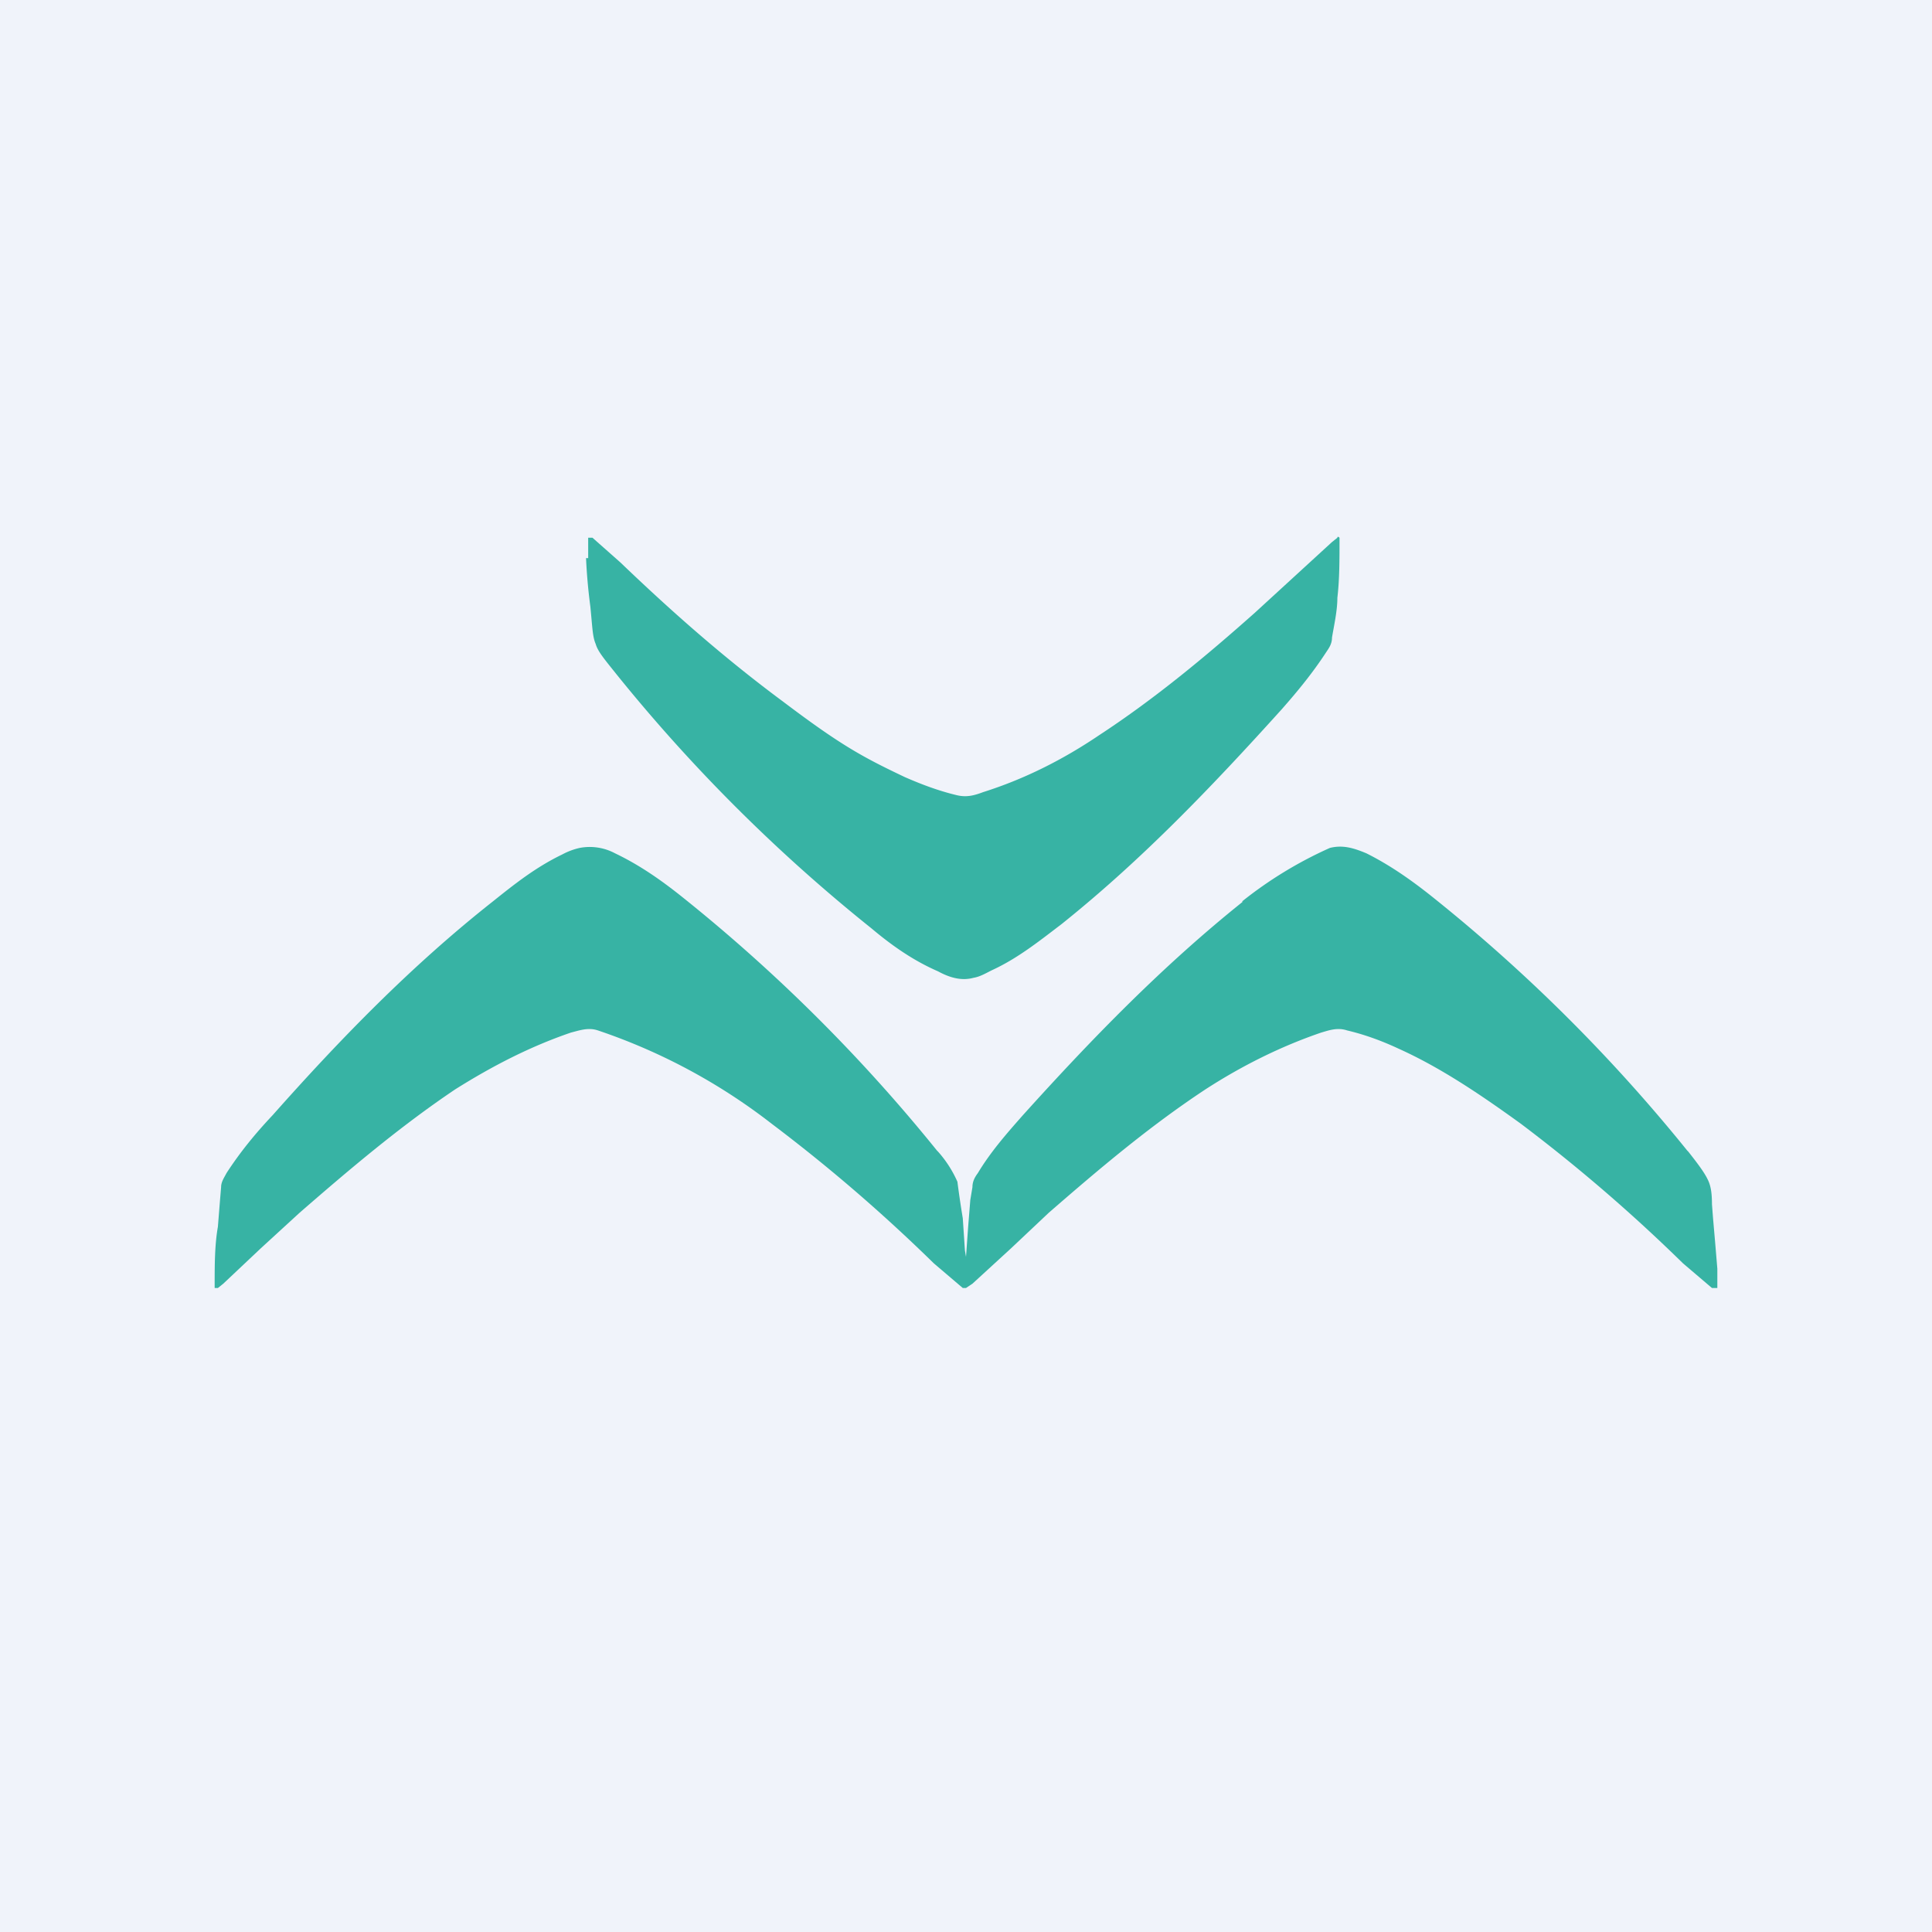
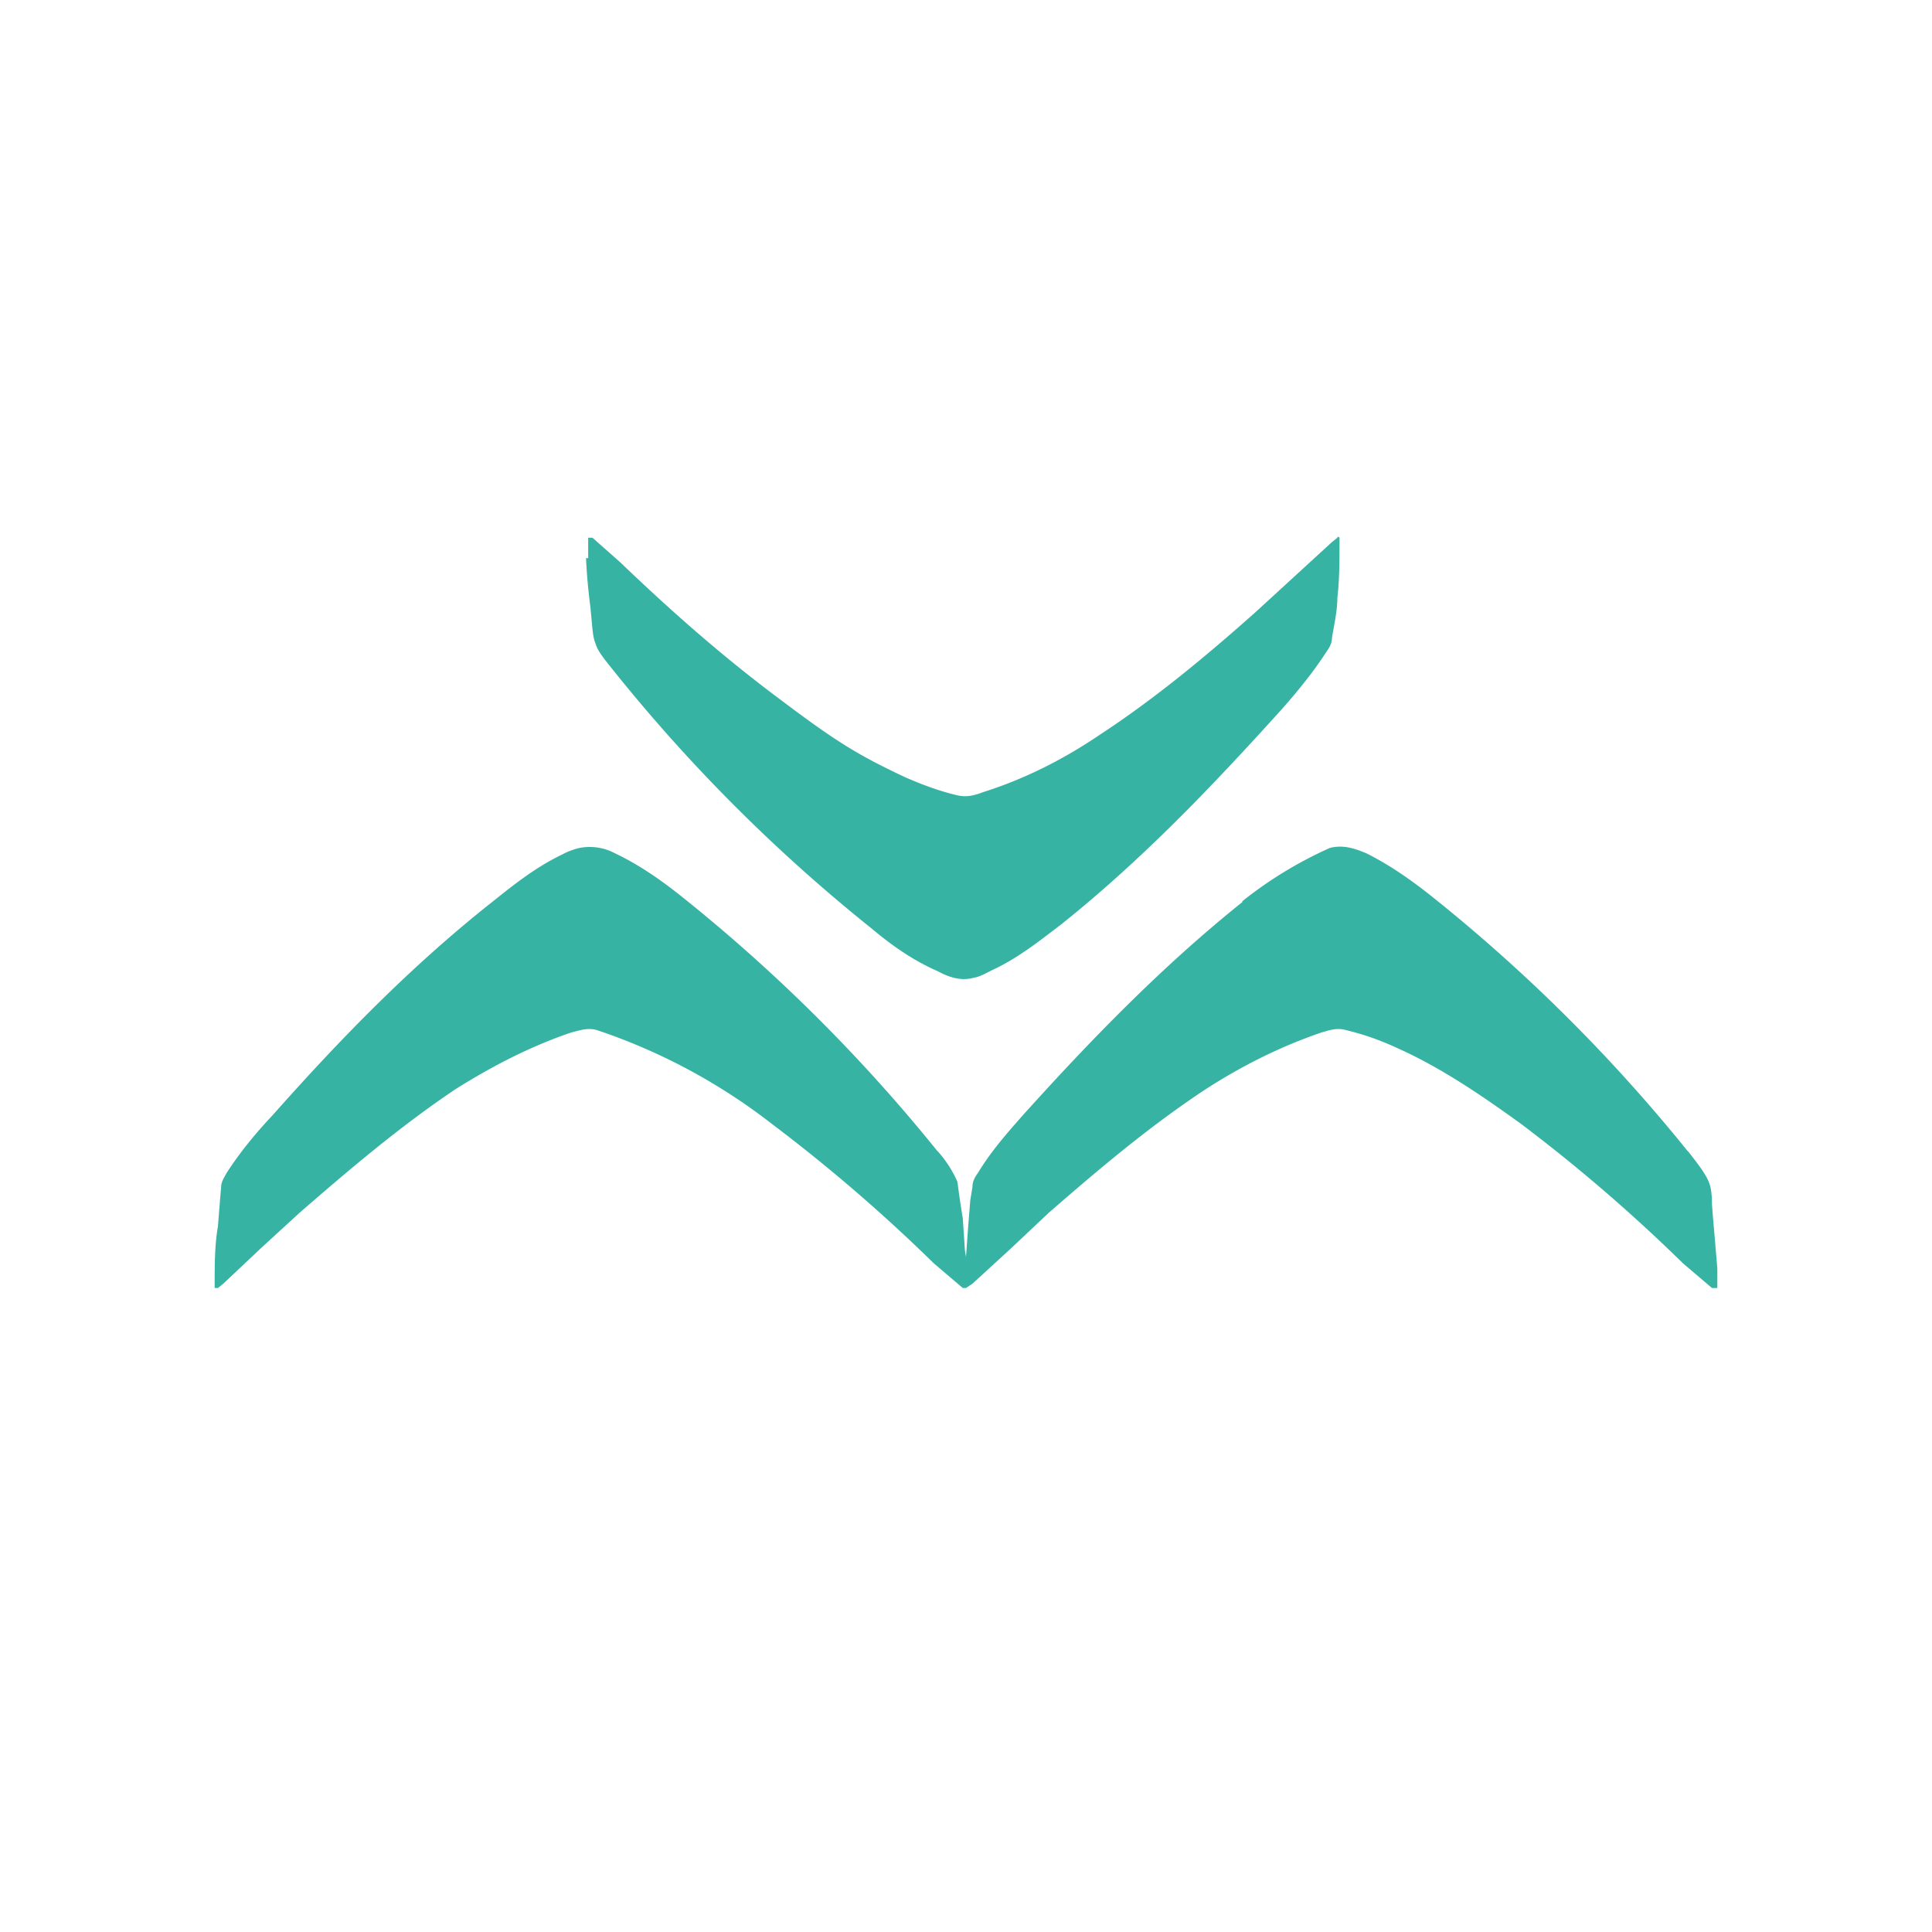
<svg xmlns="http://www.w3.org/2000/svg" width="18" height="18" viewBox="0 0 18 18">
-   <path fill="#F0F3FA" d="M0 0h18v18H0z" />
  <path d="M5.48 5v.2h-.02a5.22 5.22 0 0 0 .04.45c.02.2.02.28.05.35.02.07.08.14.2.29a15.45 15.45 0 0 0 2.37 2.36c.19.16.39.3.62.4.11.06.22.09.33.06.06-.01.11-.04.17-.07.24-.11.44-.27.65-.43.75-.6 1.4-1.28 2.05-2 .15-.17.29-.34.42-.54.02-.03.05-.07.05-.13.02-.12.05-.25.05-.37.02-.17.02-.35.02-.54v-.02c-.02-.02-.02 0-.02 0l-.05.04-.36.33-.36.33c-.45.4-.93.8-1.45 1.14-.34.23-.7.41-1.08.53-.08.03-.15.05-.24.03-.17-.04-.33-.1-.49-.17-.4-.19-.6-.3-1.13-.7-.54-.4-1.03-.83-1.52-1.3l-.26-.23h-.04Zm3.49 7H9l.06-.04.36-.33.35-.33c.46-.4.93-.8 1.46-1.15.34-.22.7-.4 1.08-.53.07-.02.15-.05.24-.02.17.04.33.1.48.17.4.18.78.44 1.14.7.53.4 1.03.83 1.51 1.3l.27.23H16v-.18l-.02-.24-.02-.23-.01-.13c0-.1-.01-.16-.03-.21-.03-.07-.08-.14-.19-.28l-.01-.01a15.44 15.44 0 0 0-2.37-2.36c-.2-.16-.4-.3-.62-.41-.12-.05-.22-.08-.34-.05a3.78 3.78 0 0 0-.82.5h.01c-.75.6-1.41 1.28-2.05 1.99-.15.17-.3.34-.42.54-.03.04-.05.08-.05.13l-.02.12-.02.25-.02.28-.01-.06-.02-.3a9.45 9.45 0 0 1-.05-.34 1.07 1.07 0 0 0-.18-.28l-.01-.01a15.45 15.45 0 0 0-2.37-2.36c-.2-.16-.4-.3-.63-.41a.5.5 0 0 0-.33-.05.63.63 0 0 0-.16.06c-.25.12-.45.28-.65.44-.76.6-1.42 1.28-2.05 1.99-.16.17-.3.34-.43.54-.02.04-.05.08-.05.13l-.01.12-.02.25c-.03.17-.03.36-.03.54V12h.03l.05-.04.35-.33.36-.33c.46-.4.93-.8 1.45-1.15.35-.22.7-.4 1.08-.53.08-.02.16-.05.25-.02a5.5 5.5 0 0 1 1.62.87c.53.4 1.03.83 1.51 1.3l.27.23Z" fill="#37B3A4" />
</svg>